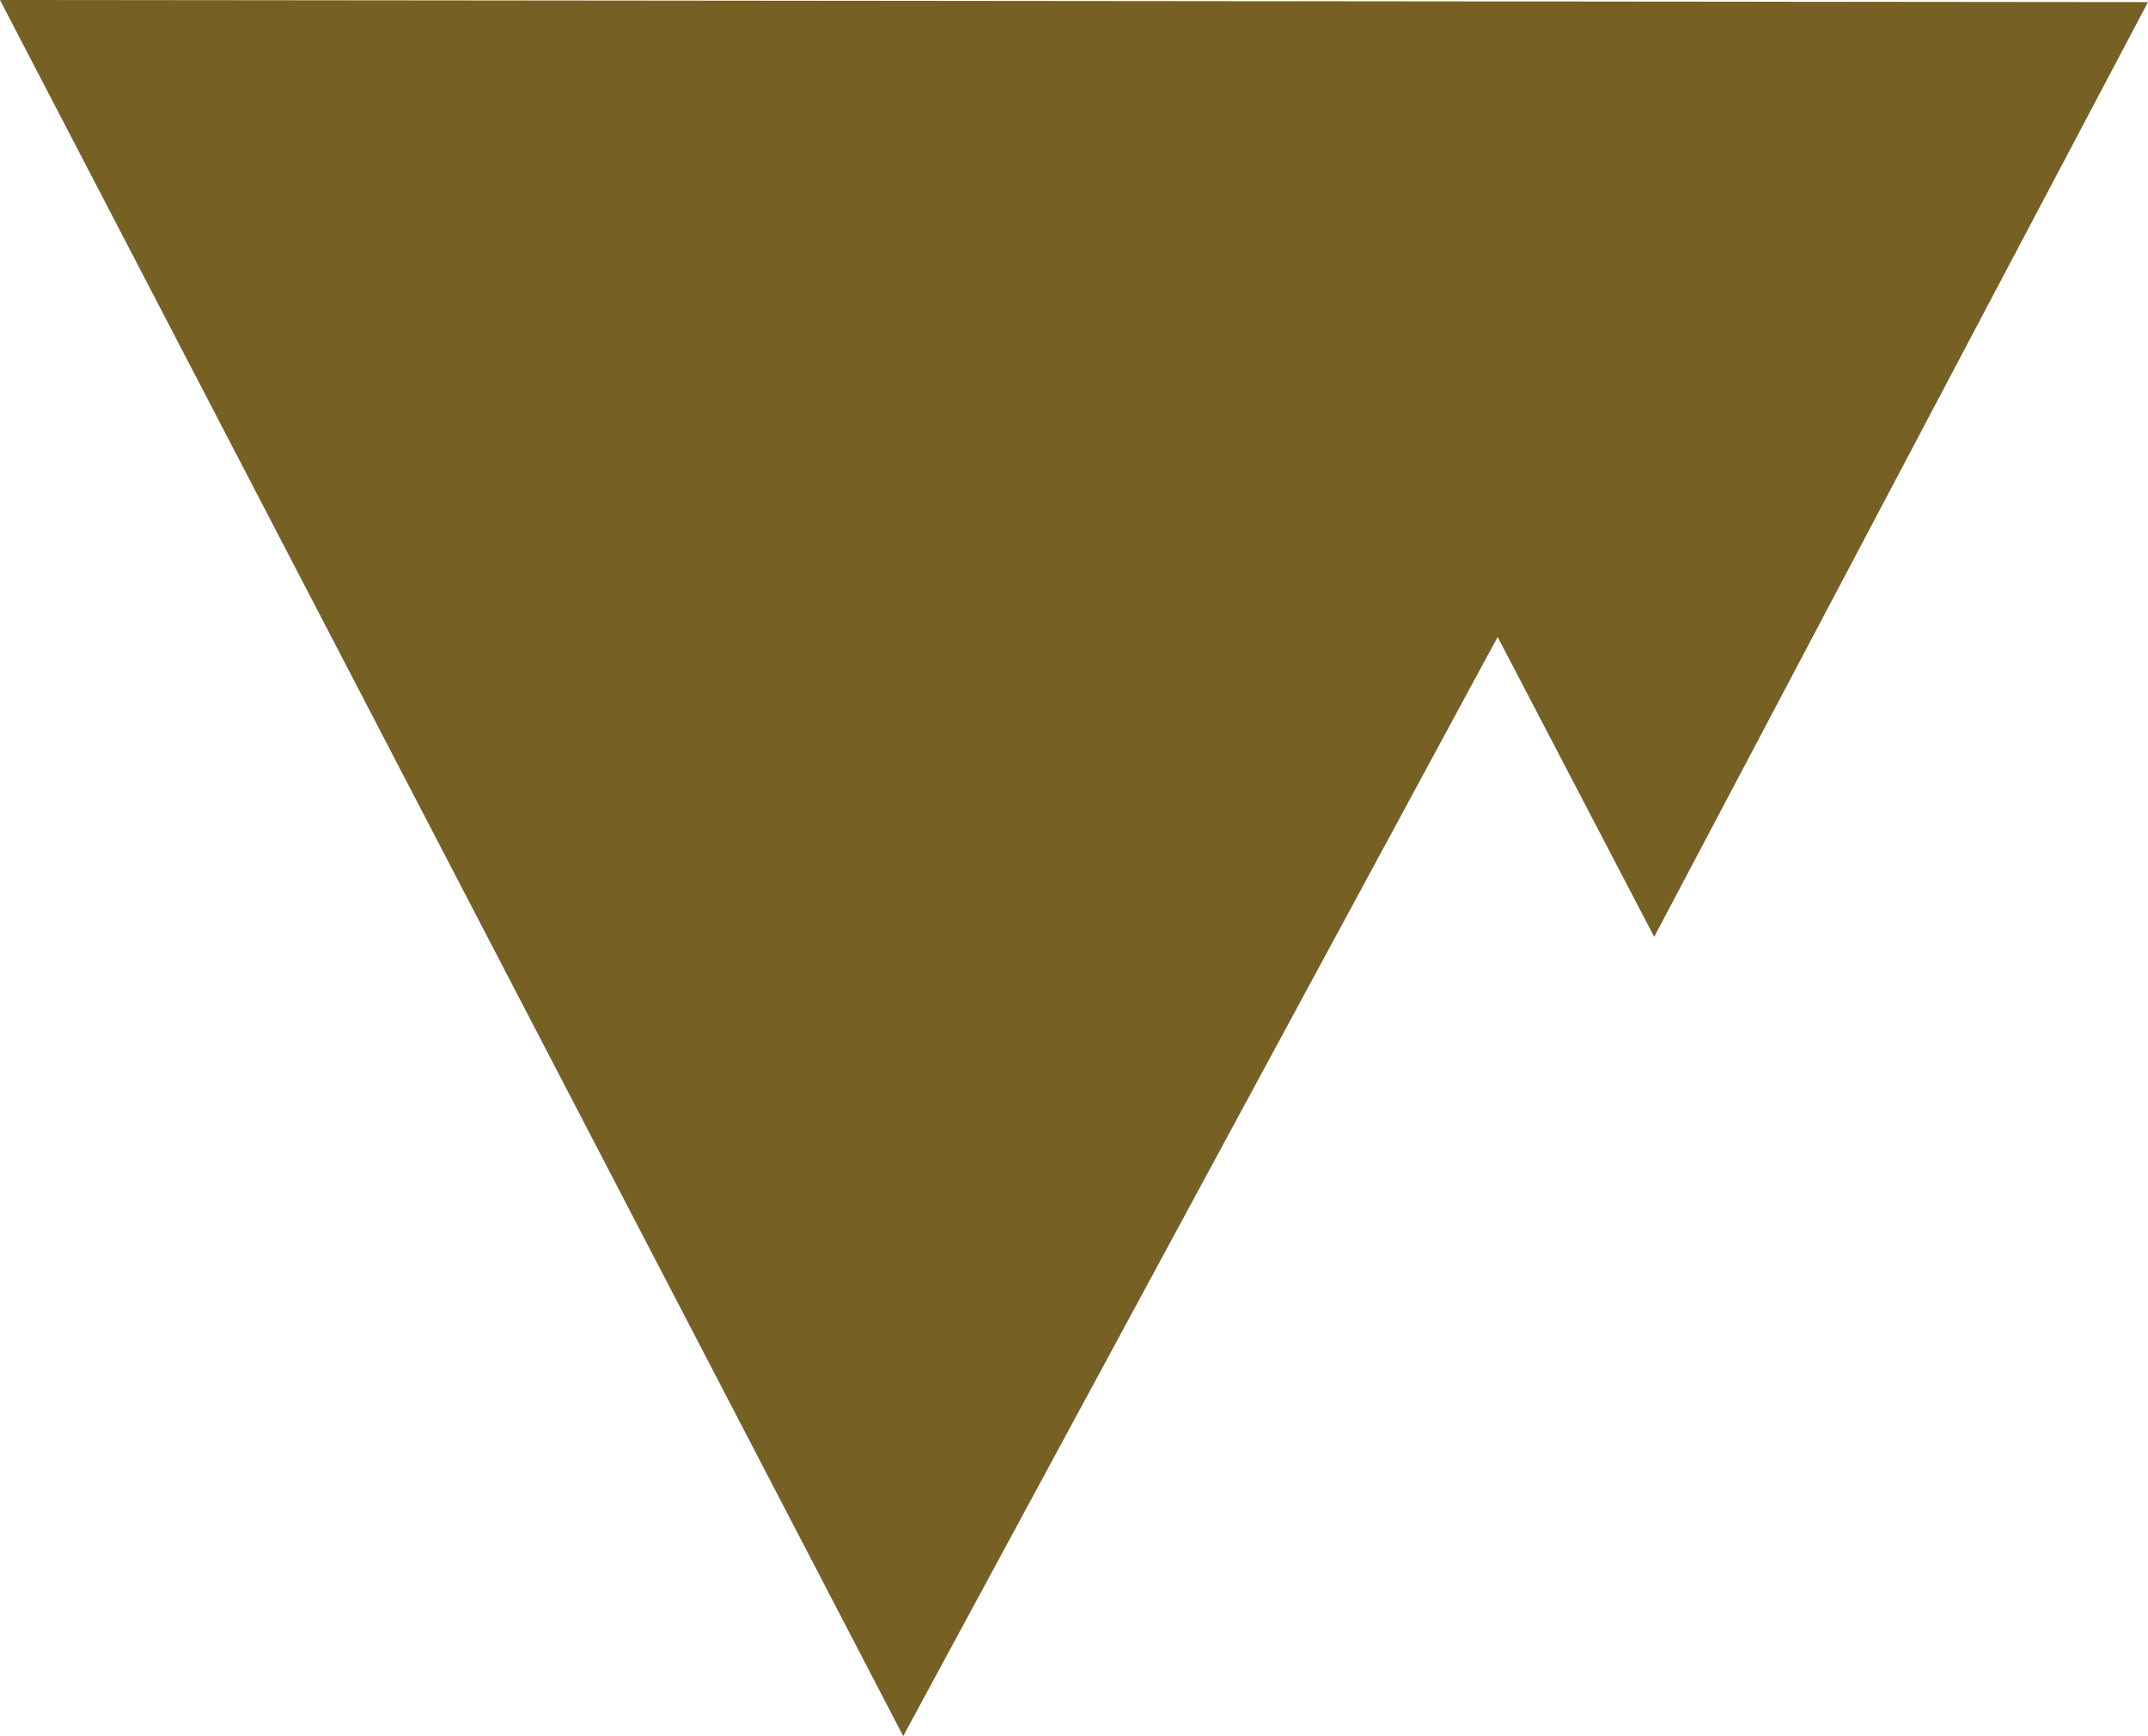
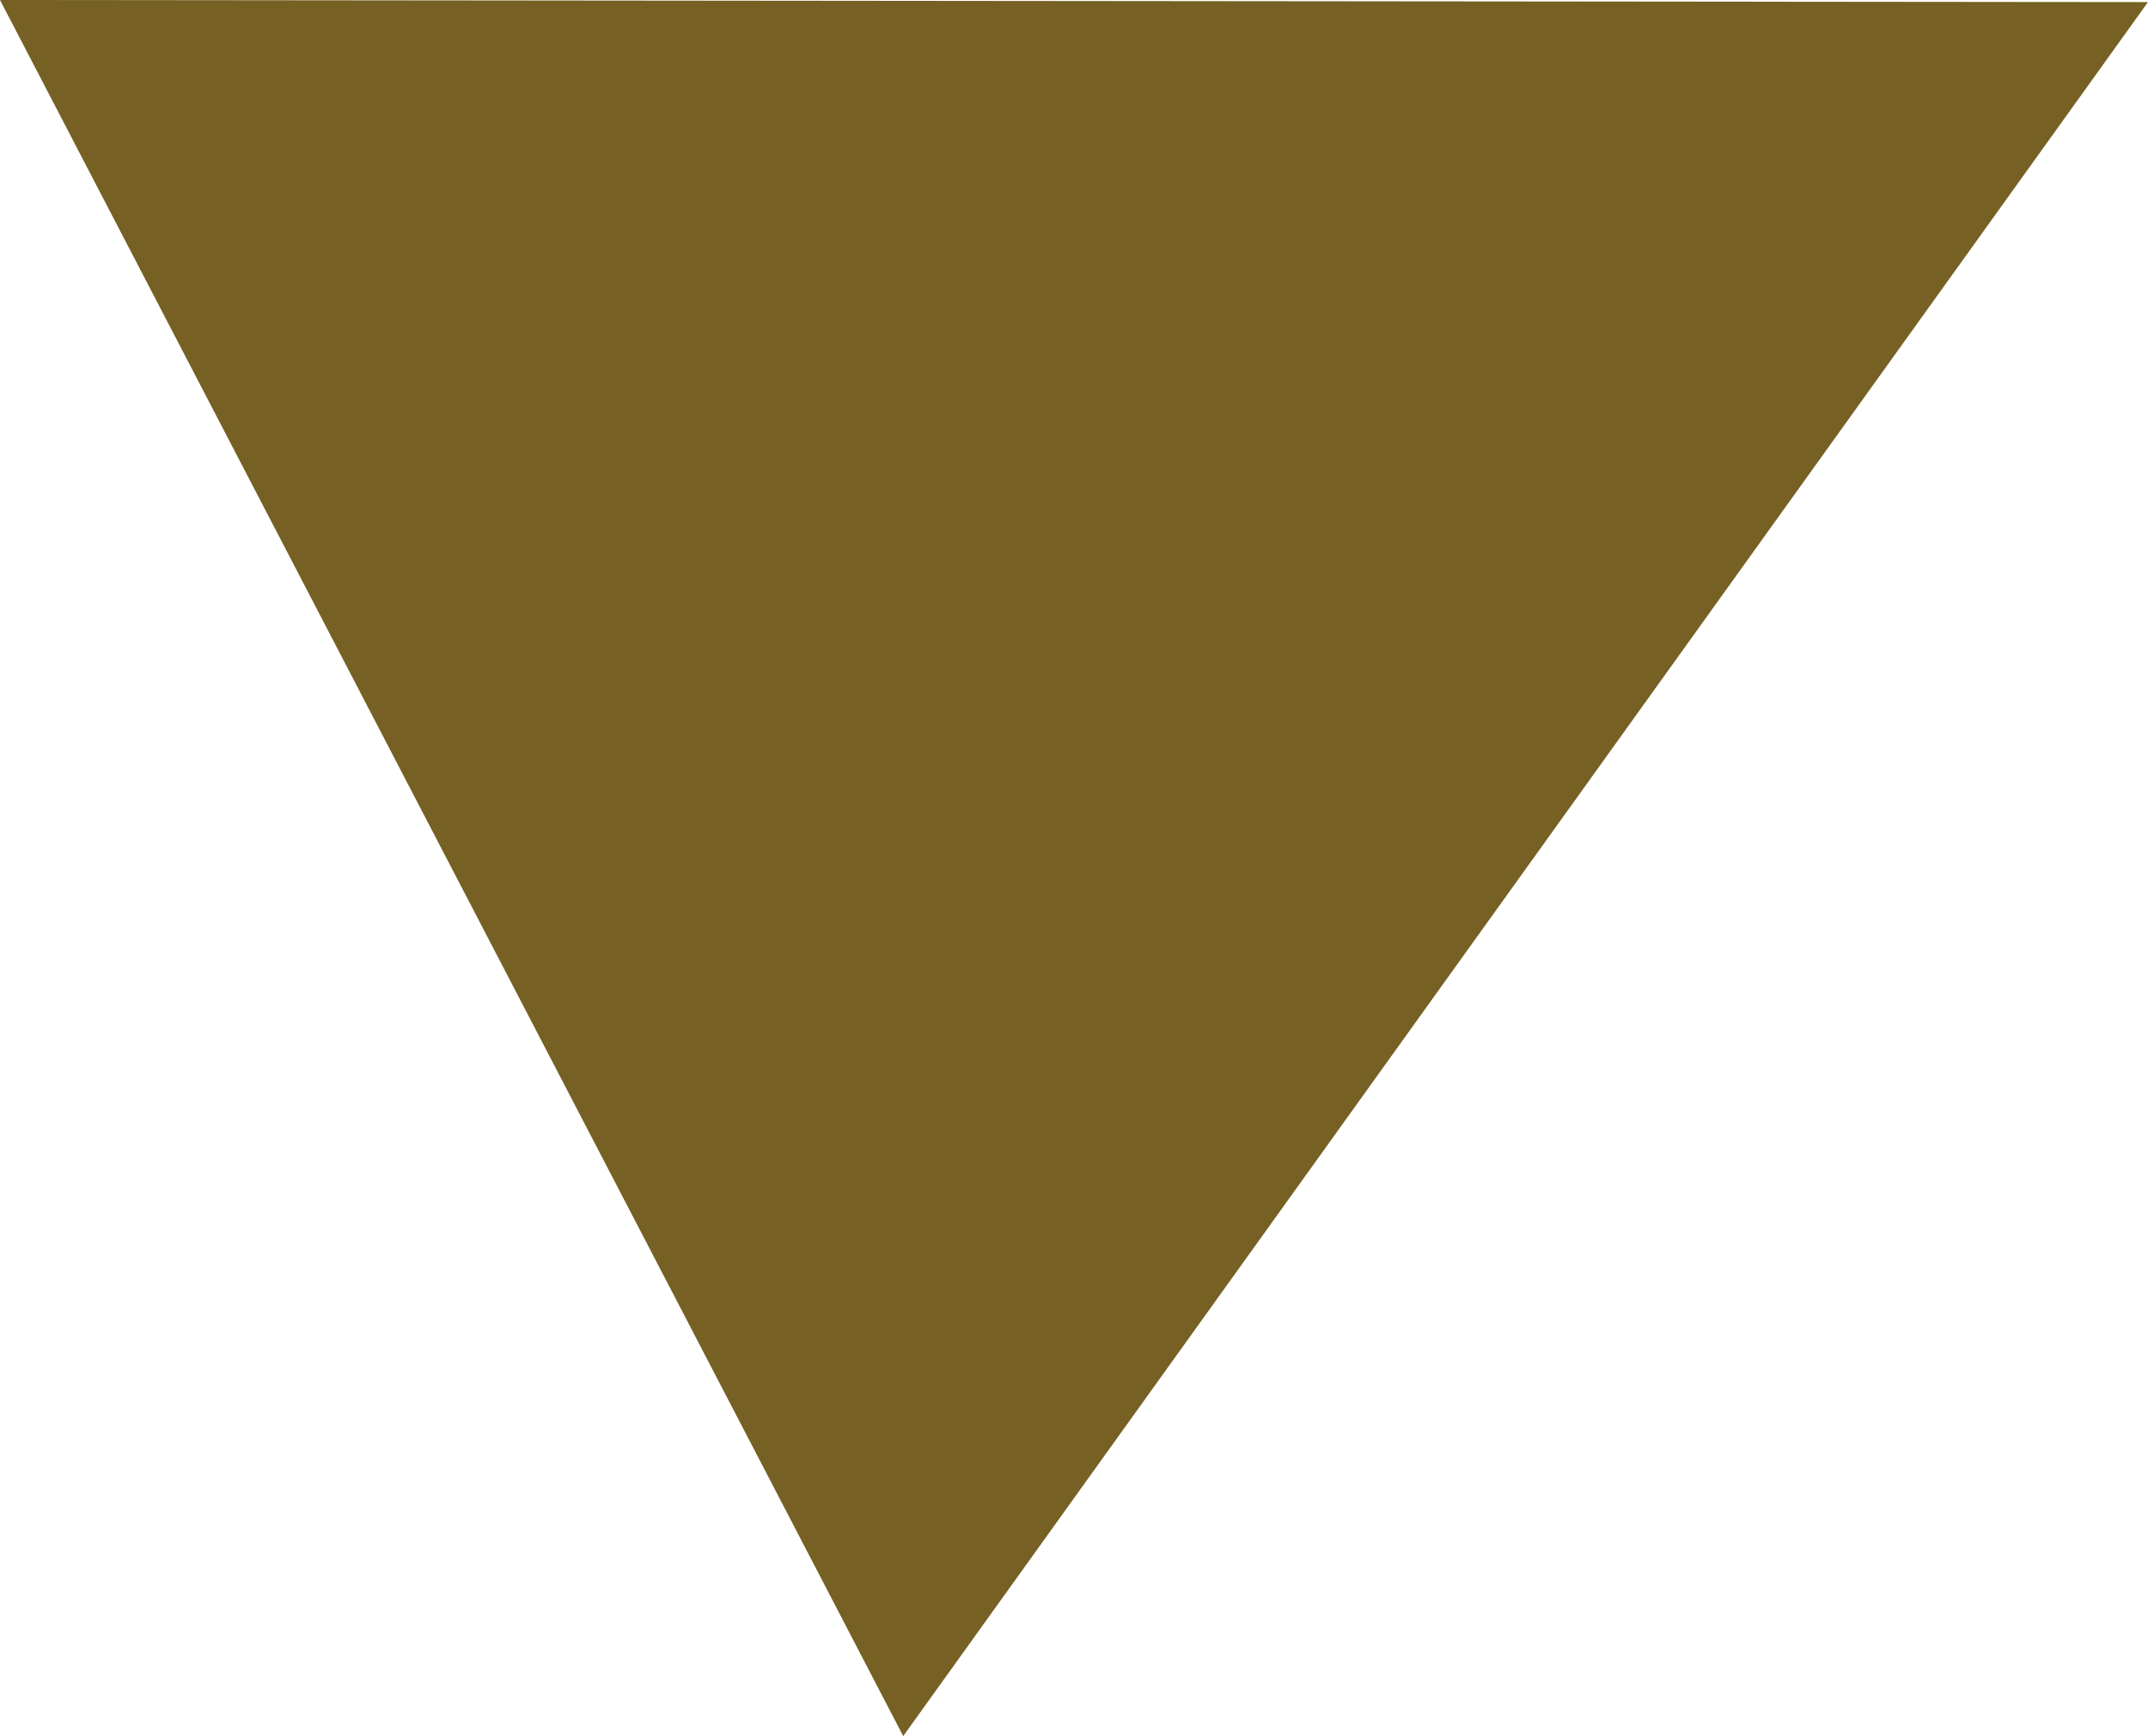
<svg xmlns="http://www.w3.org/2000/svg" width="91.001" height="73.569" viewBox="0 0 91.001 73.569">
-   <path id="icono-mobile-home" d="M38.265-129.9l25.183-46.578,6.633,12.709L91-203.38l-91-.089Z" transform="translate(0 203.469)" fill="#766023" fill-rule="evenodd" />
+   <path id="icono-mobile-home" d="M38.265-129.9L91-203.38l-91-.089Z" transform="translate(0 203.469)" fill="#766023" fill-rule="evenodd" />
</svg>